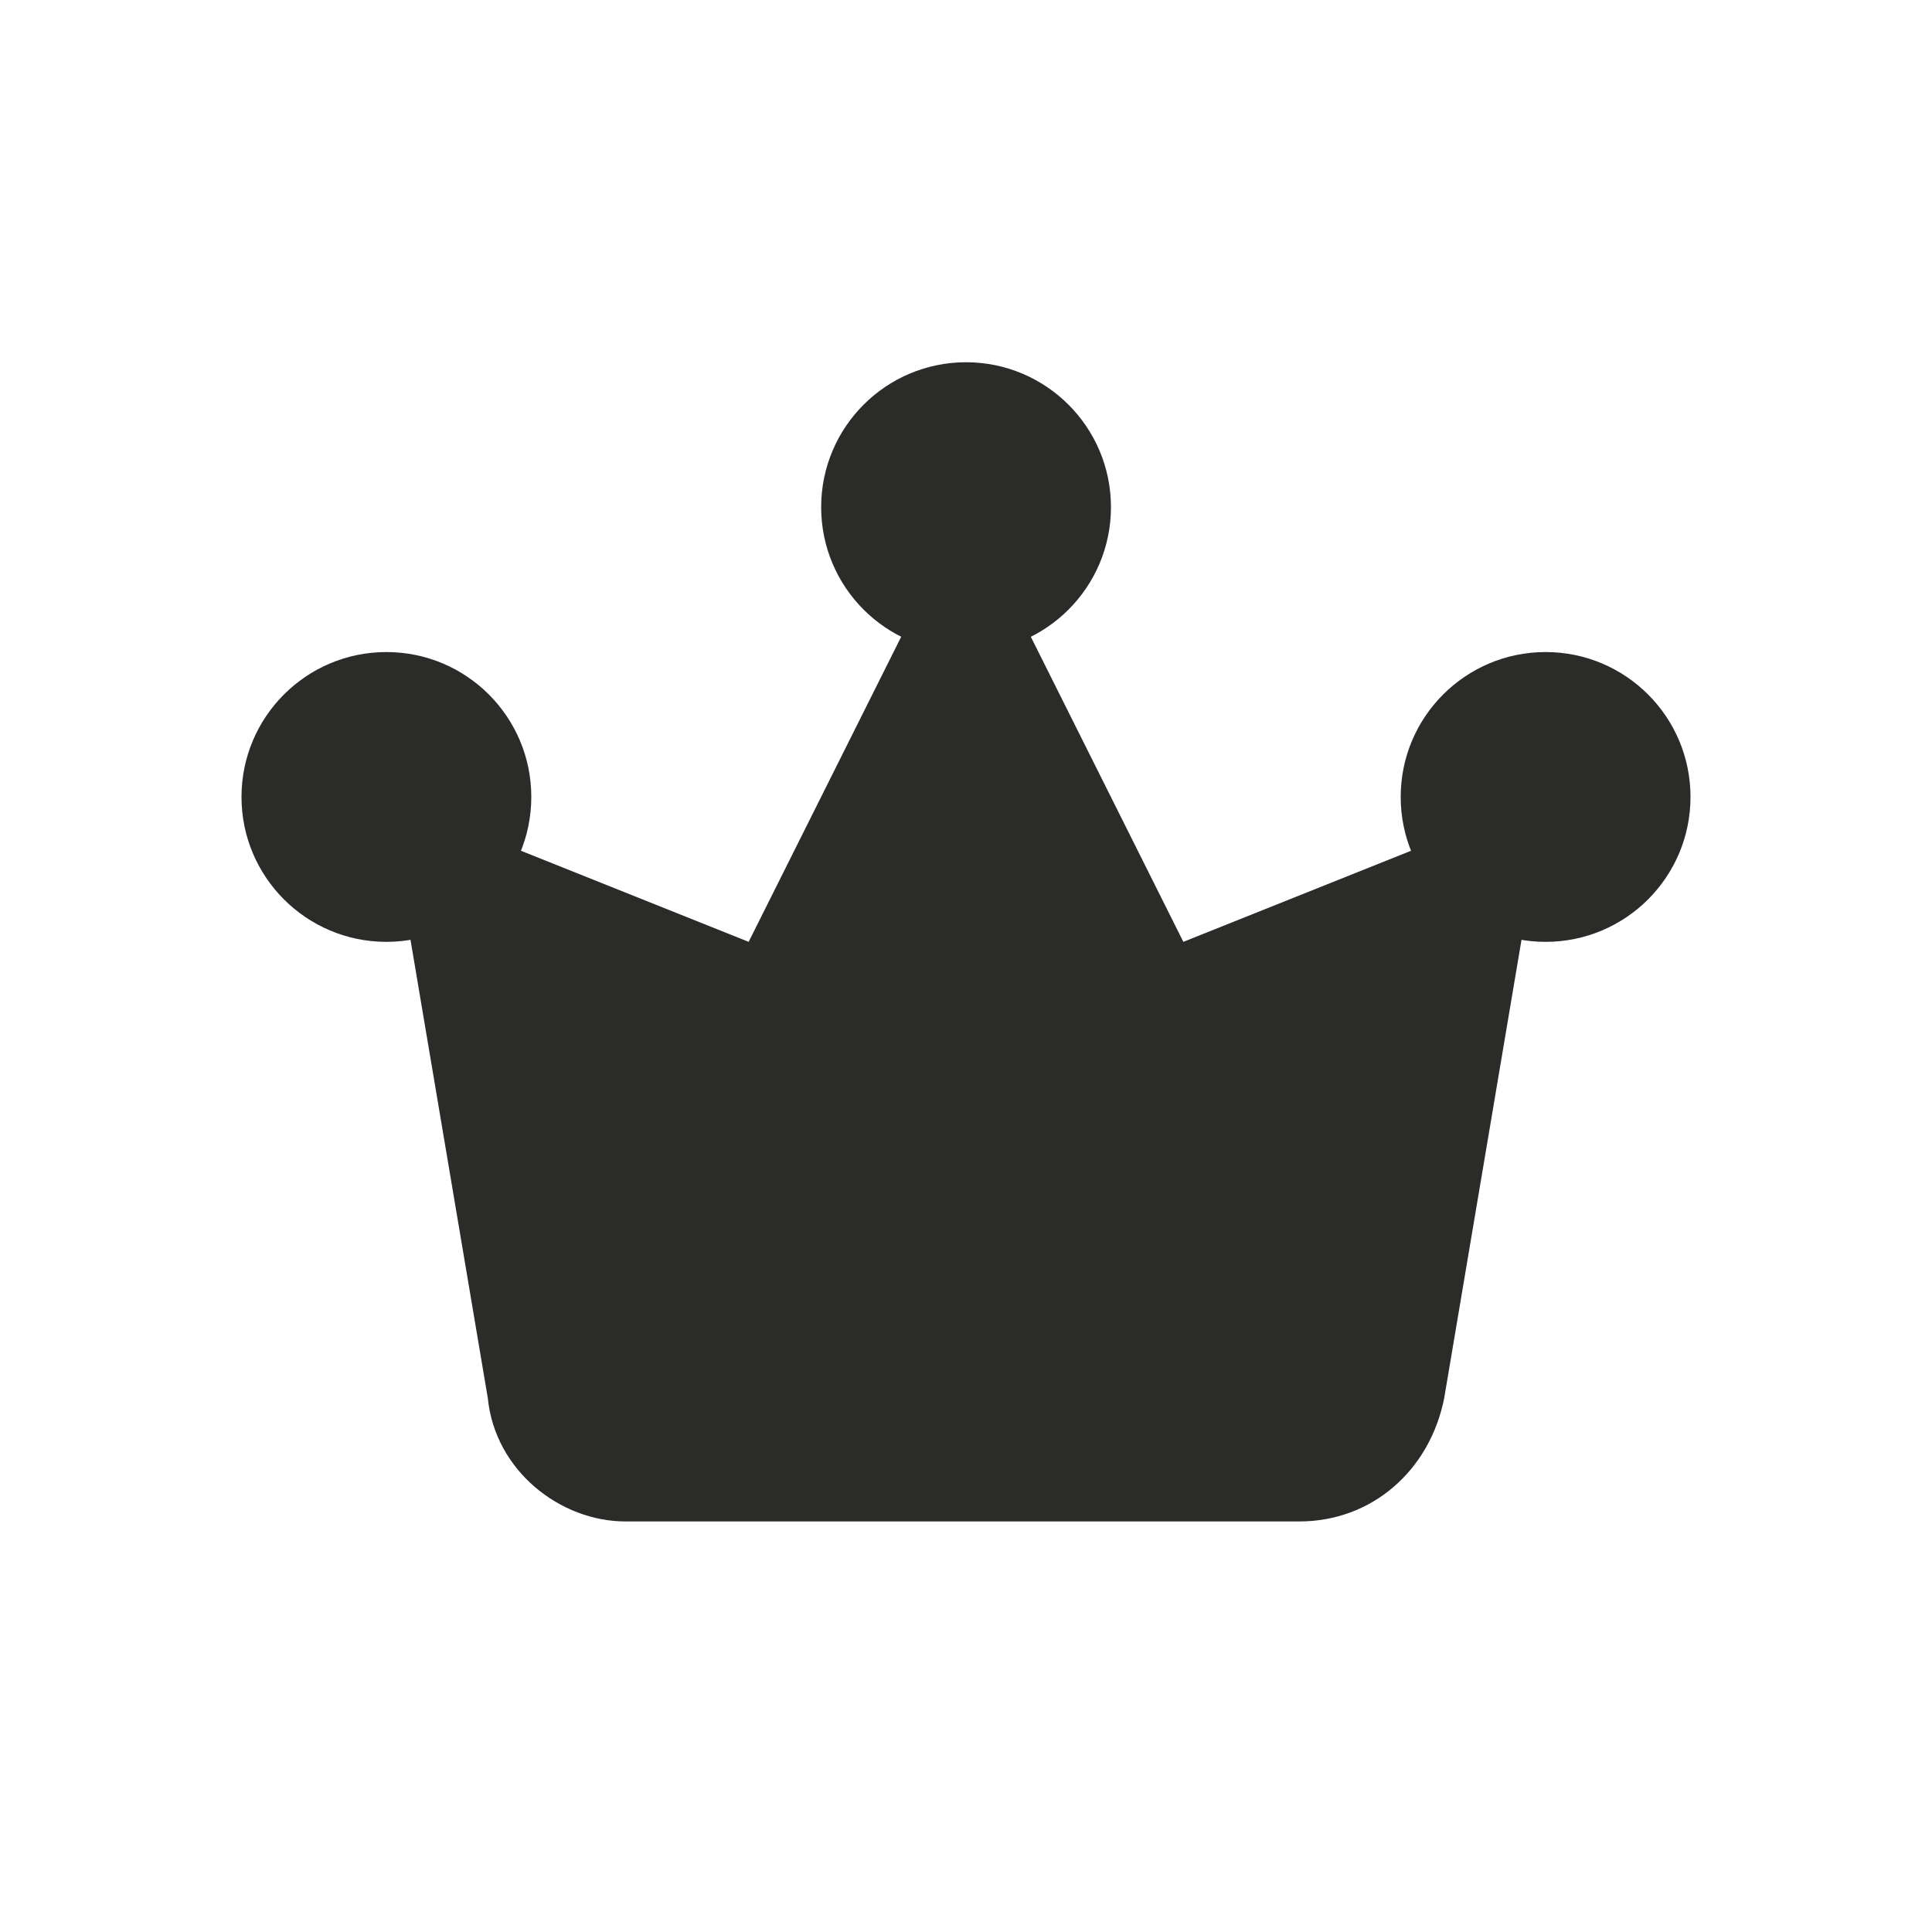
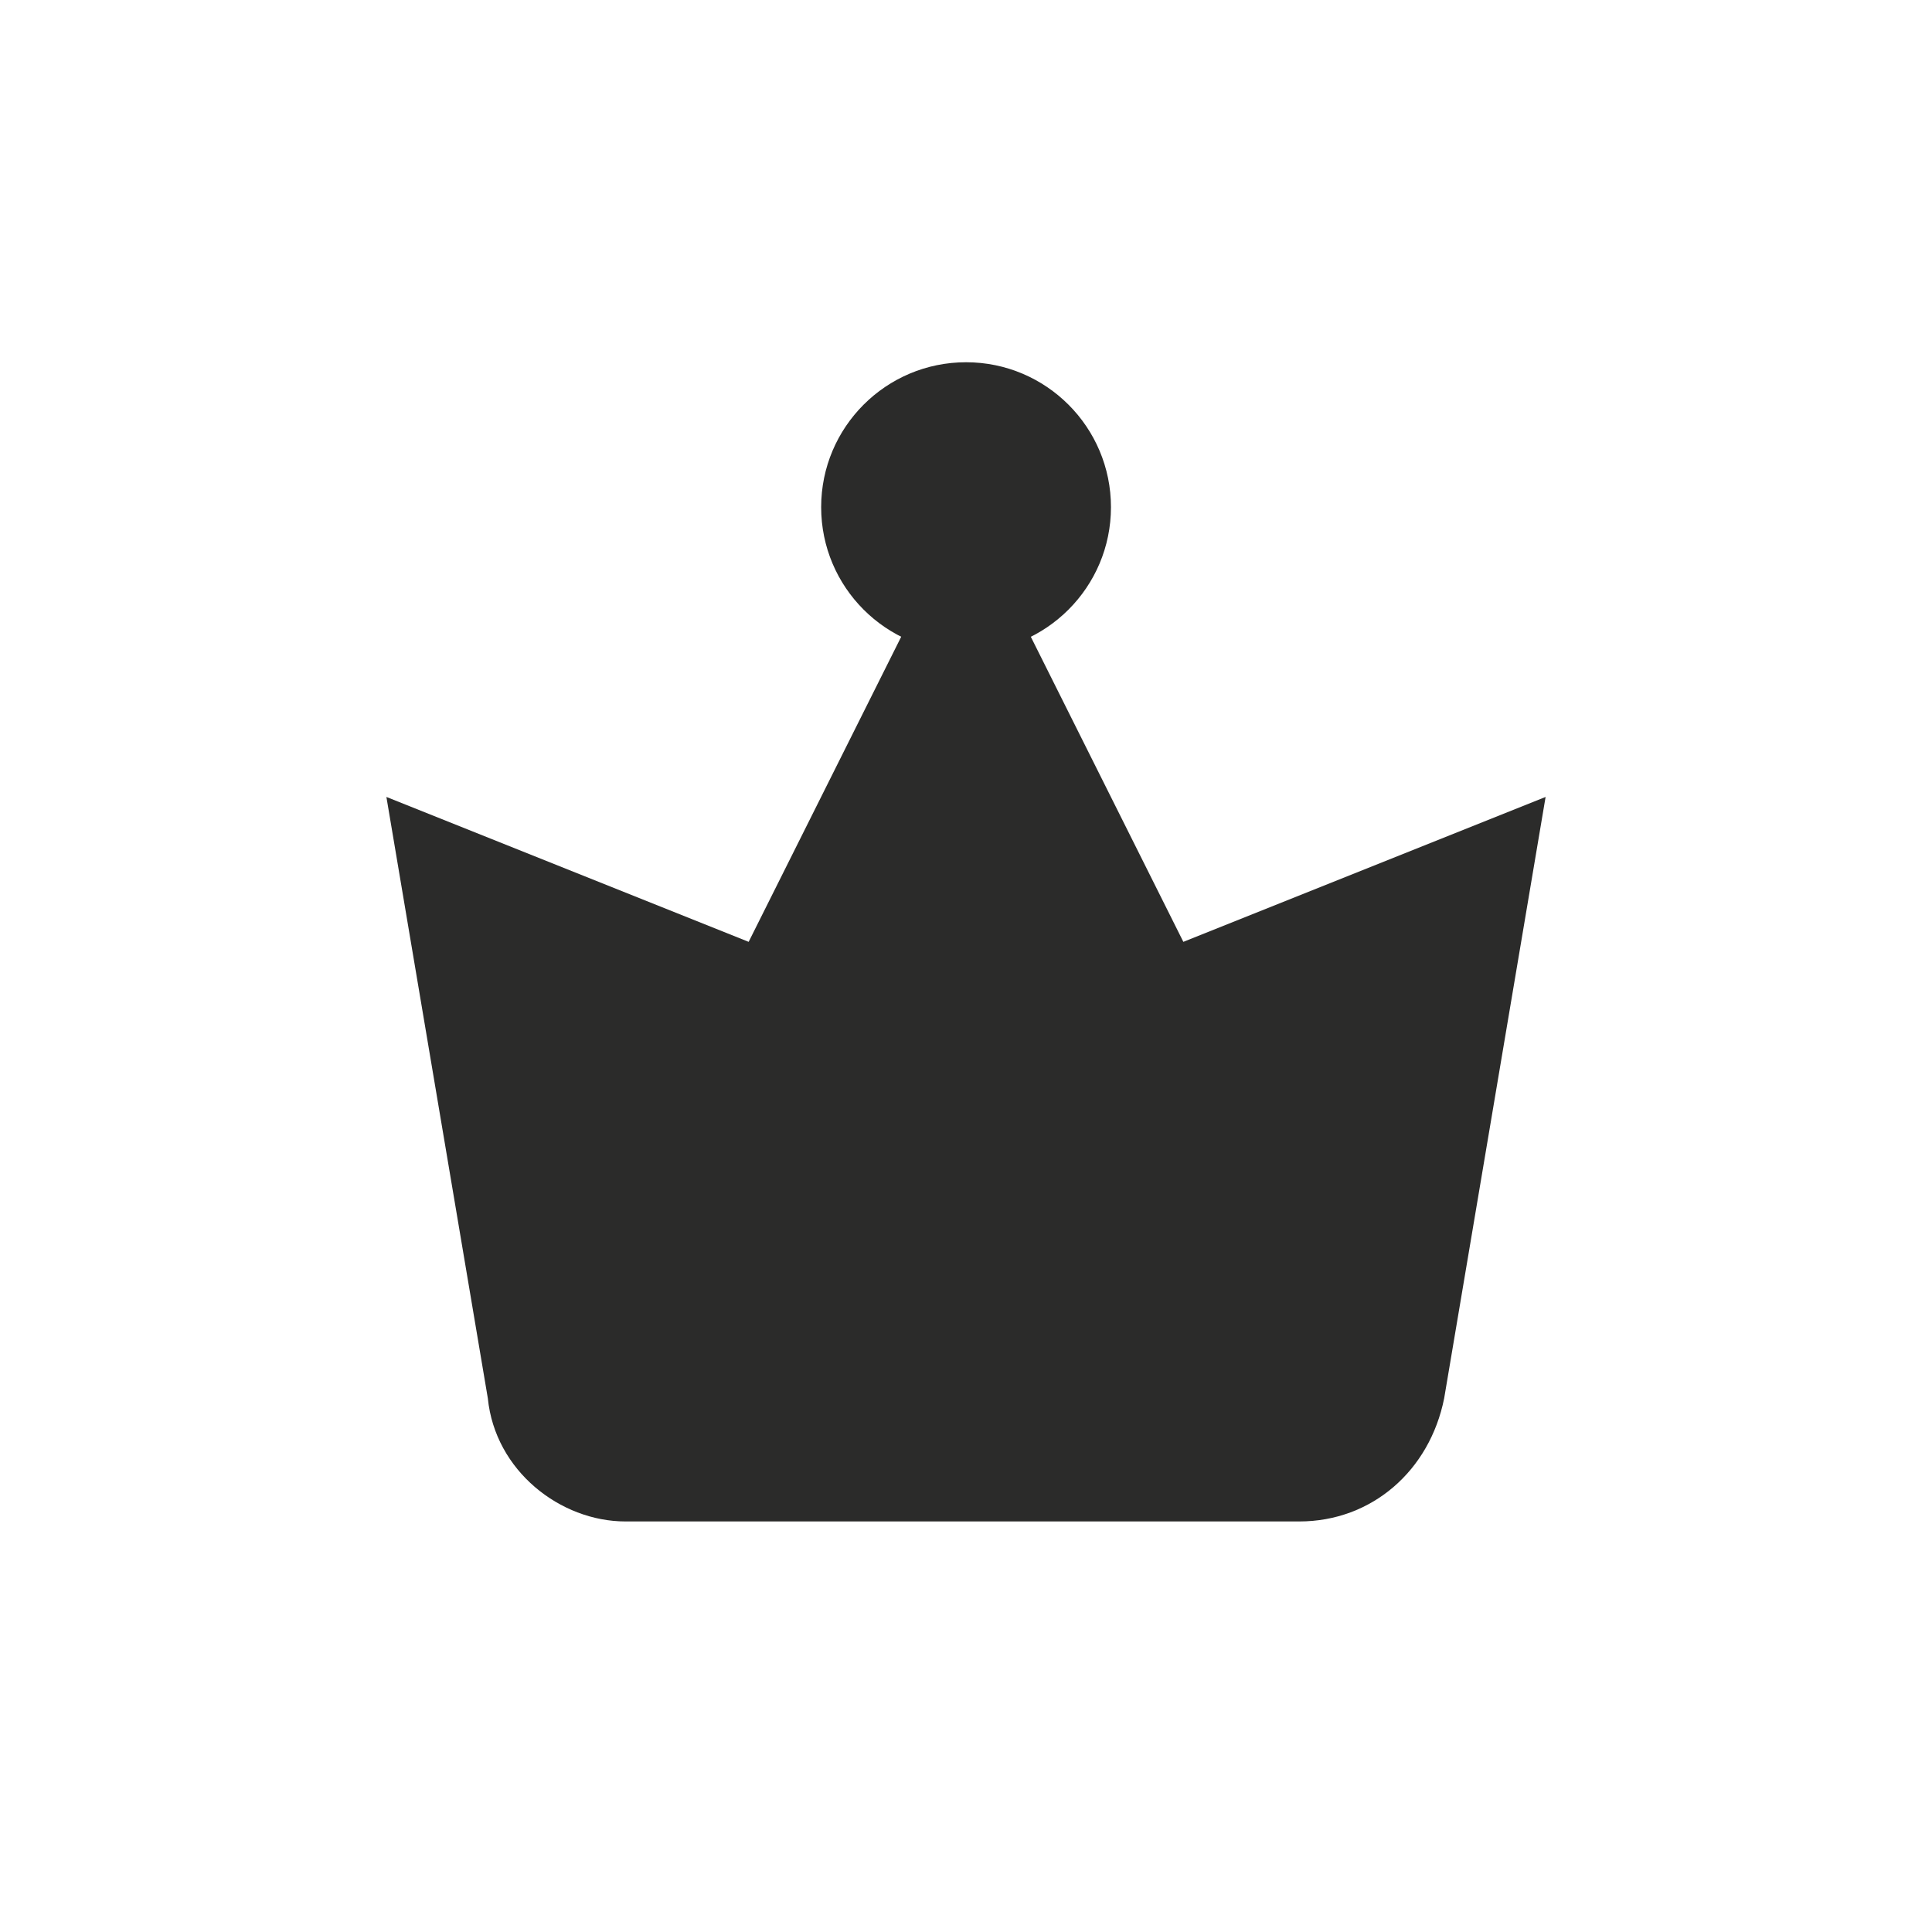
<svg xmlns="http://www.w3.org/2000/svg" width="32" height="32" viewBox="0 0 32 32" fill="none">
  <path d="M8.08 23.16L6.4 13.2L12.4 15.6L16 8.4L19.6 15.6L25.6 13.2L23.92 23.16C23.68 24.36 22.72 25.2 21.52 25.2H10.36C9.28 25.2 8.2 24.36 8.08 23.16Z" fill="#2B2B2A" />
  <path d="M16.001 10.8C17.326 10.8 18.401 9.725 18.401 8.4C18.401 7.075 17.326 6 16.001 6C14.675 6 13.601 7.075 13.601 8.4C13.601 9.725 14.675 10.8 16.001 10.8Z" fill="#2B2B2A" />
-   <path d="M25.6 15.6C26.926 15.6 28 14.525 28 13.2C28 11.874 26.926 10.8 25.6 10.8C24.275 10.8 23.2 11.874 23.2 13.2C23.2 14.525 24.275 15.6 25.6 15.6Z" fill="#2B2B2A" />
-   <path d="M6.4 15.6C7.725 15.6 8.8 14.525 8.8 13.2C8.8 11.874 7.725 10.8 6.4 10.8C5.075 10.8 4 11.874 4 13.2C4 14.525 5.075 15.6 6.4 15.6Z" fill="#2B2B2A" />
</svg>